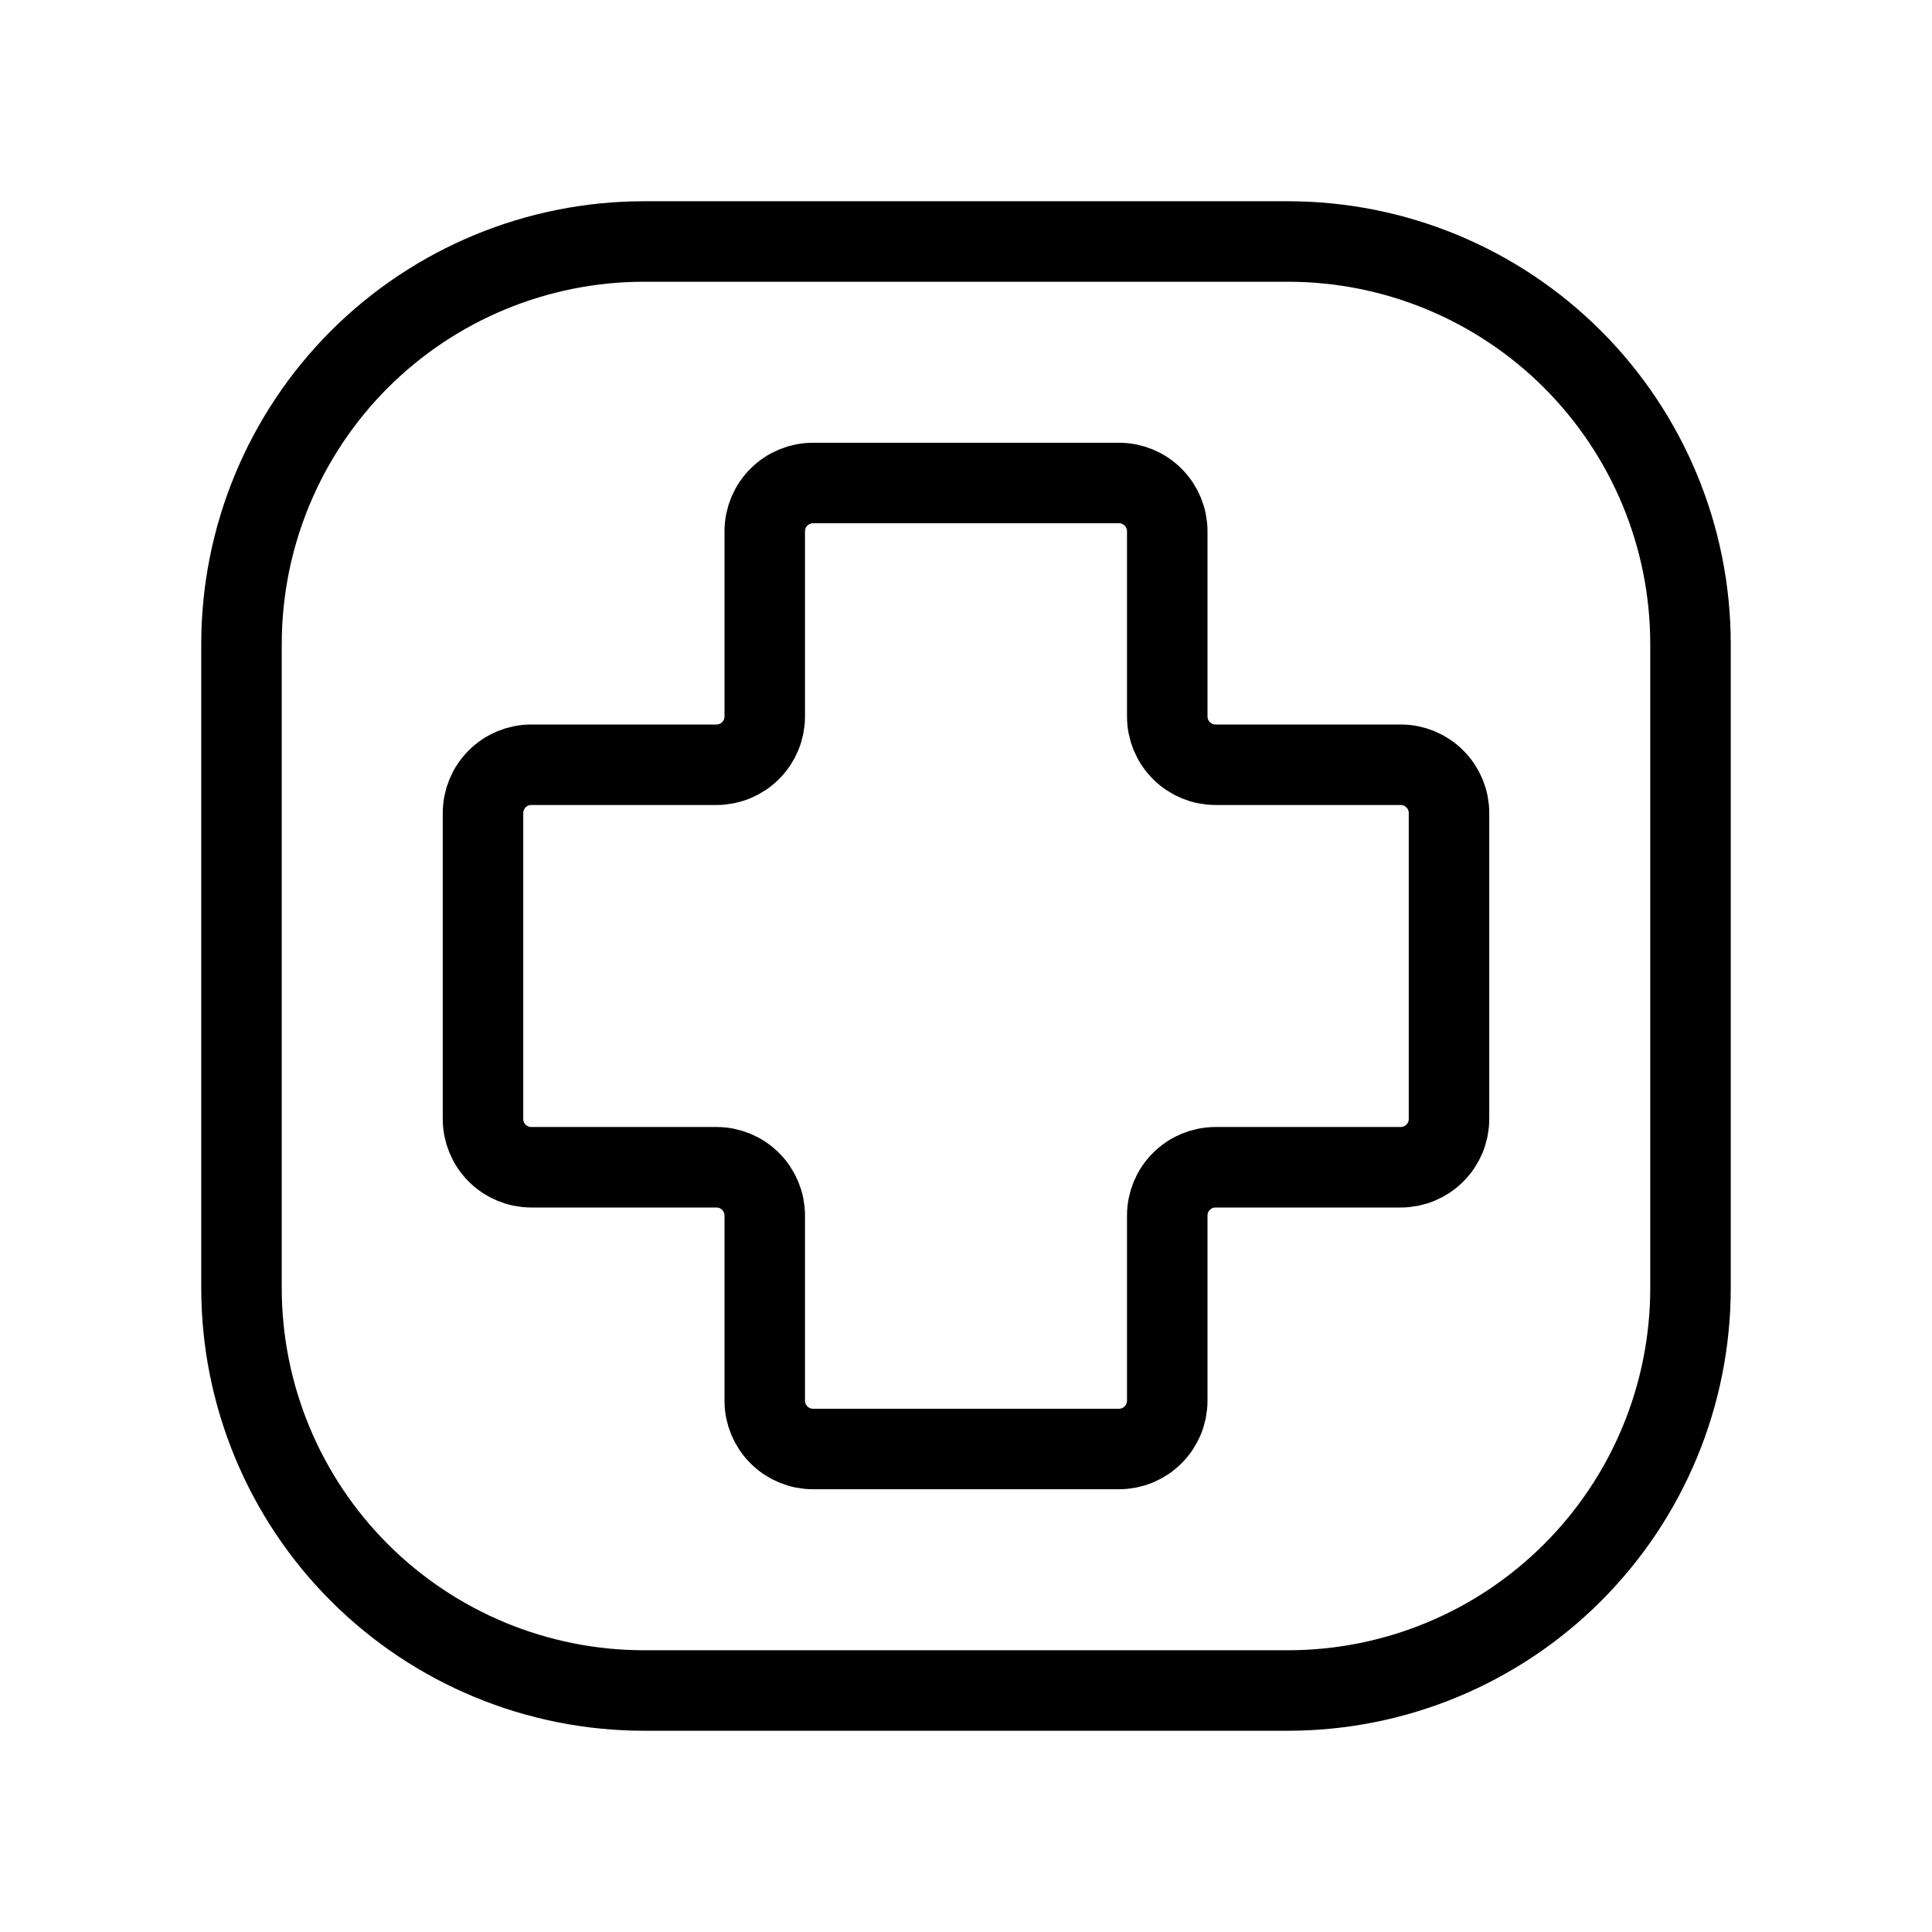
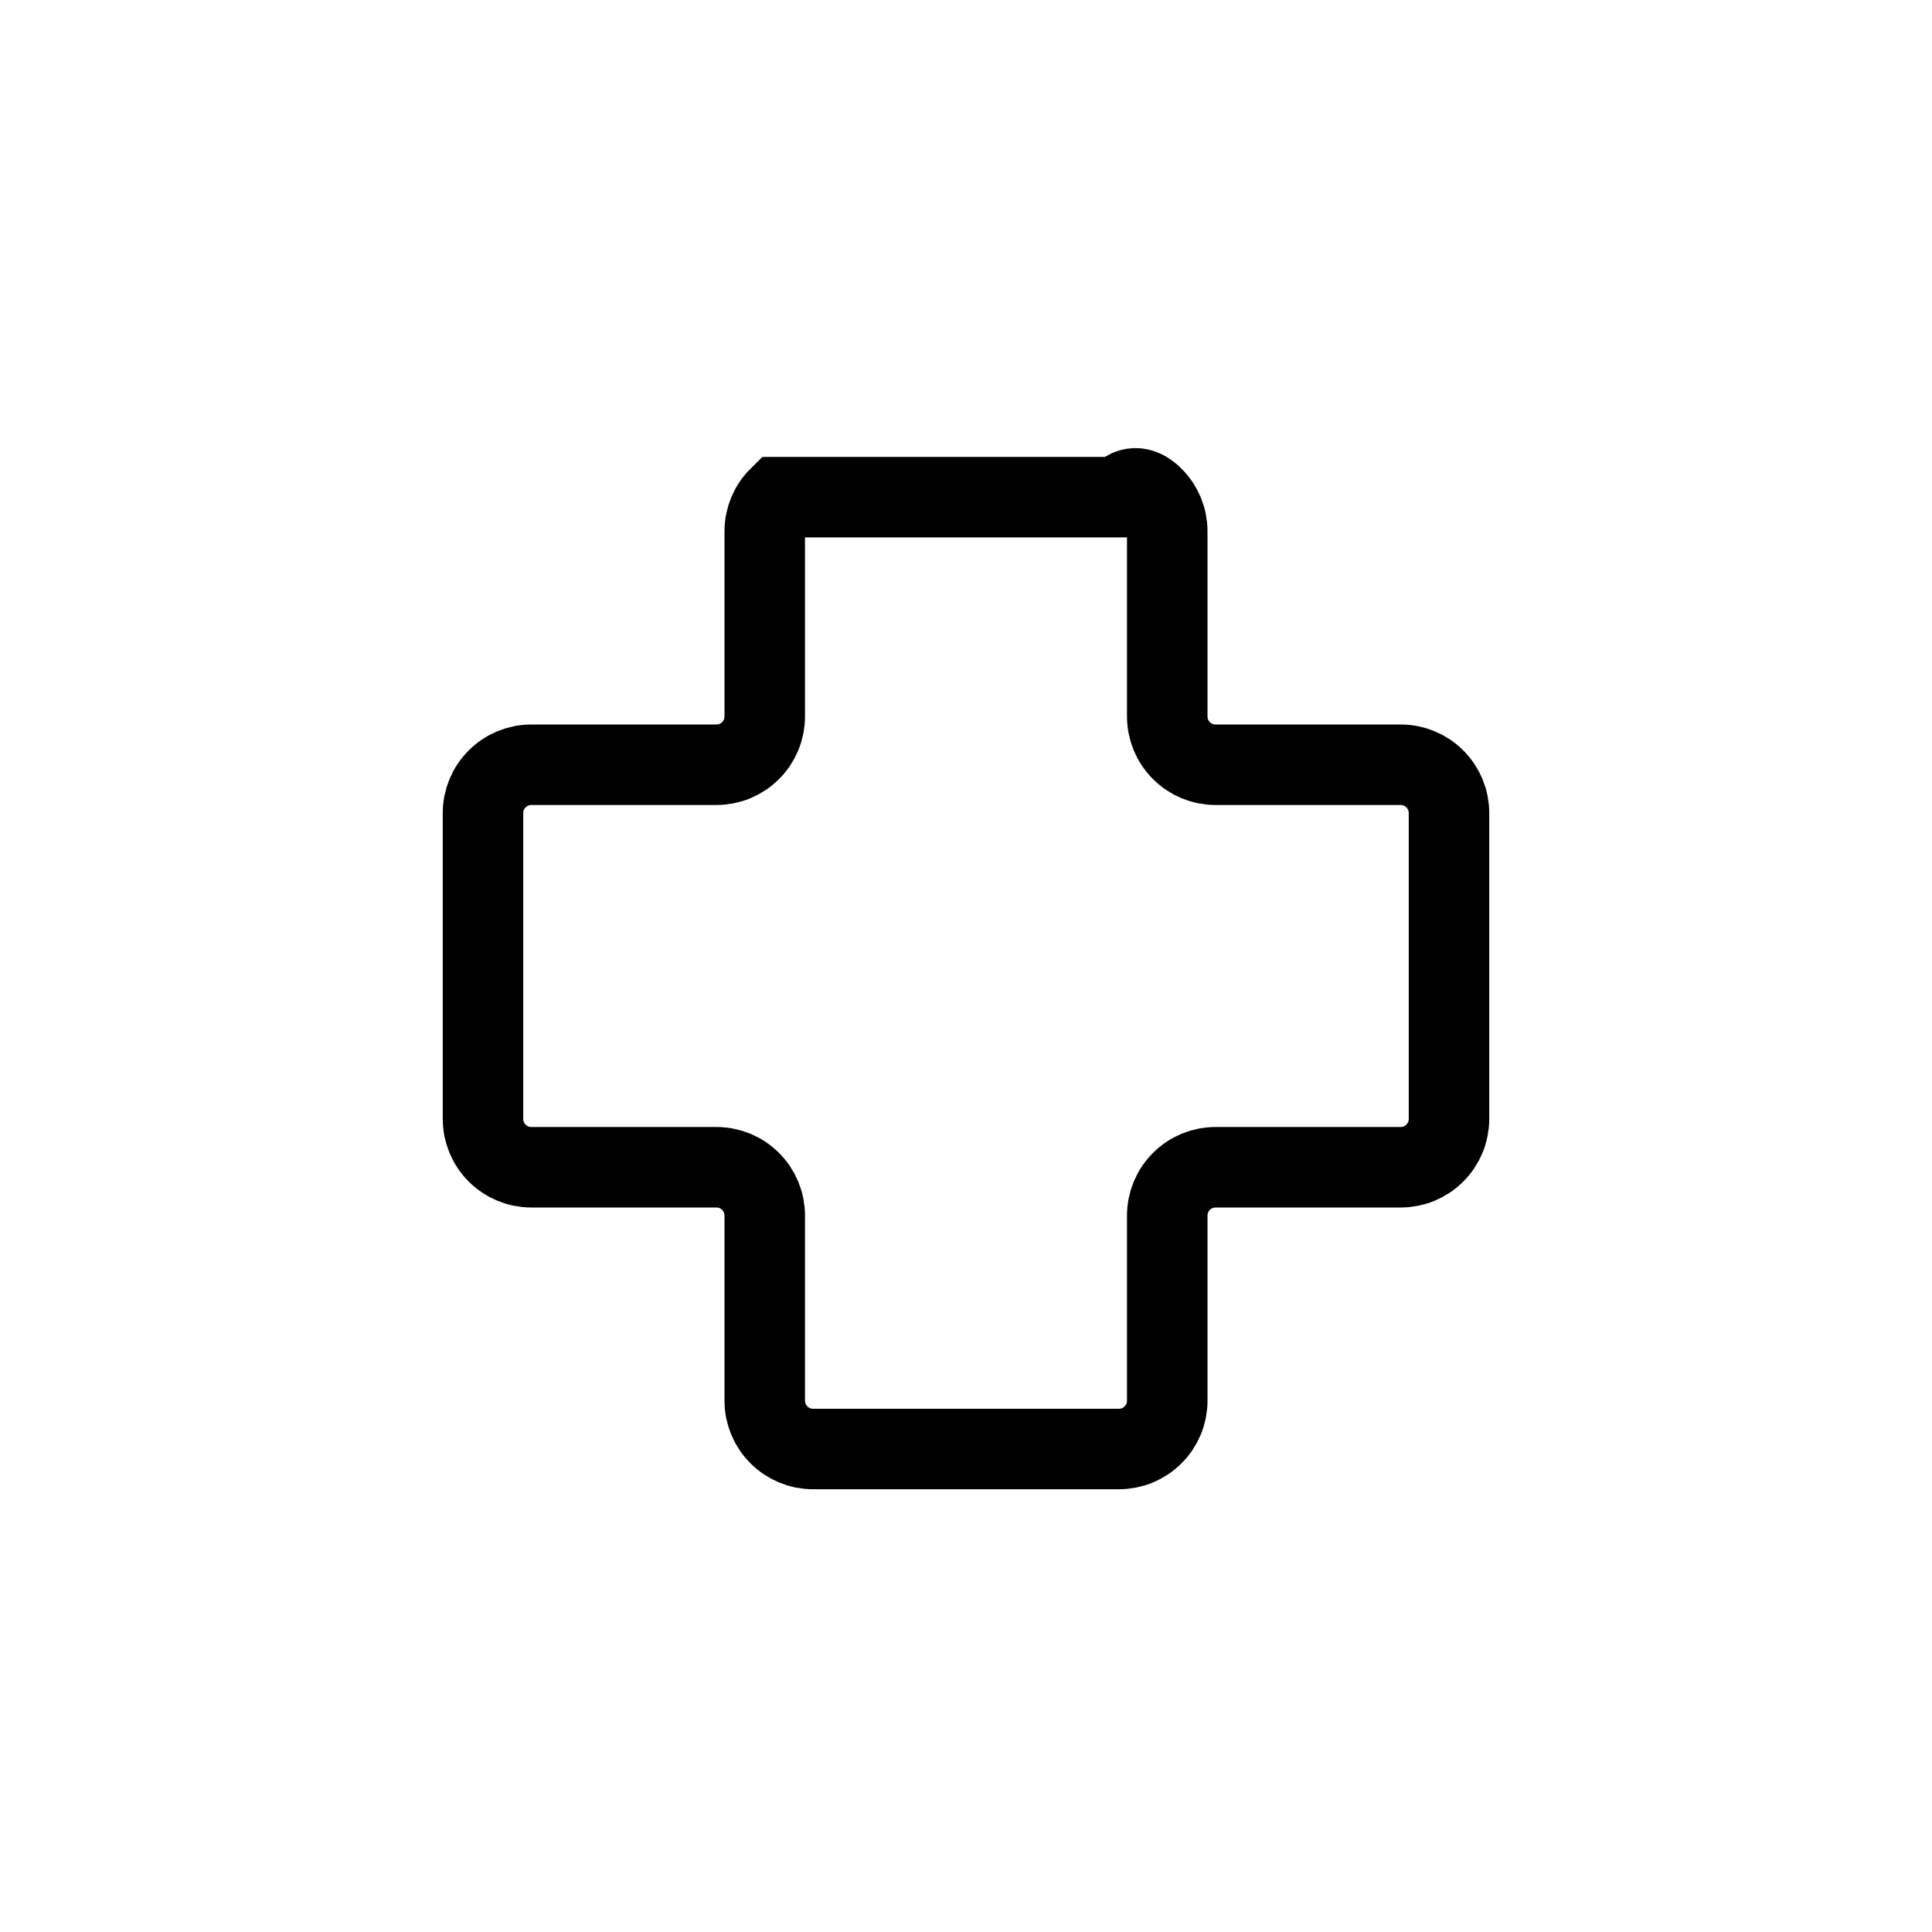
<svg xmlns="http://www.w3.org/2000/svg" width="24" height="24" viewBox="0 0 24 24" fill="none">
-   <path d="M21 8V16C21 17.326 20.473 18.598 19.535 19.535C18.598 20.473 17.326 21 16 21H8C6.674 21 5.402 20.473 4.464 19.535C3.527 18.598 3 17.326 3 16V8C3 6.674 3.527 5.402 4.464 4.464C5.402 3.527 6.674 3 8 3H16C17.326 3 18.598 3.527 19.535 4.464C20.473 5.402 21 6.674 21 8Z" stroke="black" stroke-linecap="round" stroke-linejoin="round" />
-   <path d="M13.9 18H10.1C9.941 18 9.788 17.937 9.676 17.824C9.563 17.712 9.5 17.559 9.5 17.4V15.1C9.5 14.941 9.437 14.788 9.324 14.676C9.212 14.563 9.059 14.5 8.9 14.5H6.6C6.441 14.5 6.288 14.437 6.176 14.324C6.063 14.212 6 14.059 6 13.9V10.1C6 9.941 6.063 9.788 6.176 9.676C6.288 9.563 6.441 9.5 6.6 9.5H8.9C9.059 9.5 9.212 9.437 9.324 9.324C9.437 9.212 9.5 9.059 9.5 8.9V6.6C9.5 6.441 9.563 6.288 9.676 6.176C9.788 6.063 9.941 6 10.1 6H13.9C14.059 6 14.212 6.063 14.324 6.176C14.437 6.288 14.5 6.441 14.5 6.6V8.9C14.5 9.059 14.563 9.212 14.676 9.324C14.788 9.437 14.941 9.5 15.1 9.5H17.4C17.559 9.5 17.712 9.563 17.824 9.676C17.937 9.788 18 9.941 18 10.1V13.9C18 14.059 17.937 14.212 17.824 14.324C17.712 14.437 17.559 14.5 17.4 14.5H15.1C14.941 14.5 14.788 14.563 14.676 14.676C14.563 14.788 14.5 14.941 14.5 15.1V17.4C14.5 17.559 14.437 17.712 14.324 17.824C14.212 17.937 14.059 18 13.9 18Z" stroke="black" />
+   <path d="M13.9 18H10.1C9.941 18 9.788 17.937 9.676 17.824C9.563 17.712 9.5 17.559 9.5 17.4V15.1C9.5 14.941 9.437 14.788 9.324 14.676C9.212 14.563 9.059 14.5 8.9 14.5H6.6C6.441 14.5 6.288 14.437 6.176 14.324C6.063 14.212 6 14.059 6 13.9V10.1C6 9.941 6.063 9.788 6.176 9.676C6.288 9.563 6.441 9.5 6.6 9.5H8.9C9.059 9.5 9.212 9.437 9.324 9.324C9.437 9.212 9.5 9.059 9.5 8.9V6.6C9.5 6.441 9.563 6.288 9.676 6.176H13.9C14.059 6 14.212 6.063 14.324 6.176C14.437 6.288 14.5 6.441 14.5 6.6V8.9C14.5 9.059 14.563 9.212 14.676 9.324C14.788 9.437 14.941 9.5 15.1 9.5H17.4C17.559 9.5 17.712 9.563 17.824 9.676C17.937 9.788 18 9.941 18 10.1V13.9C18 14.059 17.937 14.212 17.824 14.324C17.712 14.437 17.559 14.5 17.4 14.5H15.1C14.941 14.5 14.788 14.563 14.676 14.676C14.563 14.788 14.5 14.941 14.5 15.1V17.4C14.5 17.559 14.437 17.712 14.324 17.824C14.212 17.937 14.059 18 13.9 18Z" stroke="black" />
</svg>